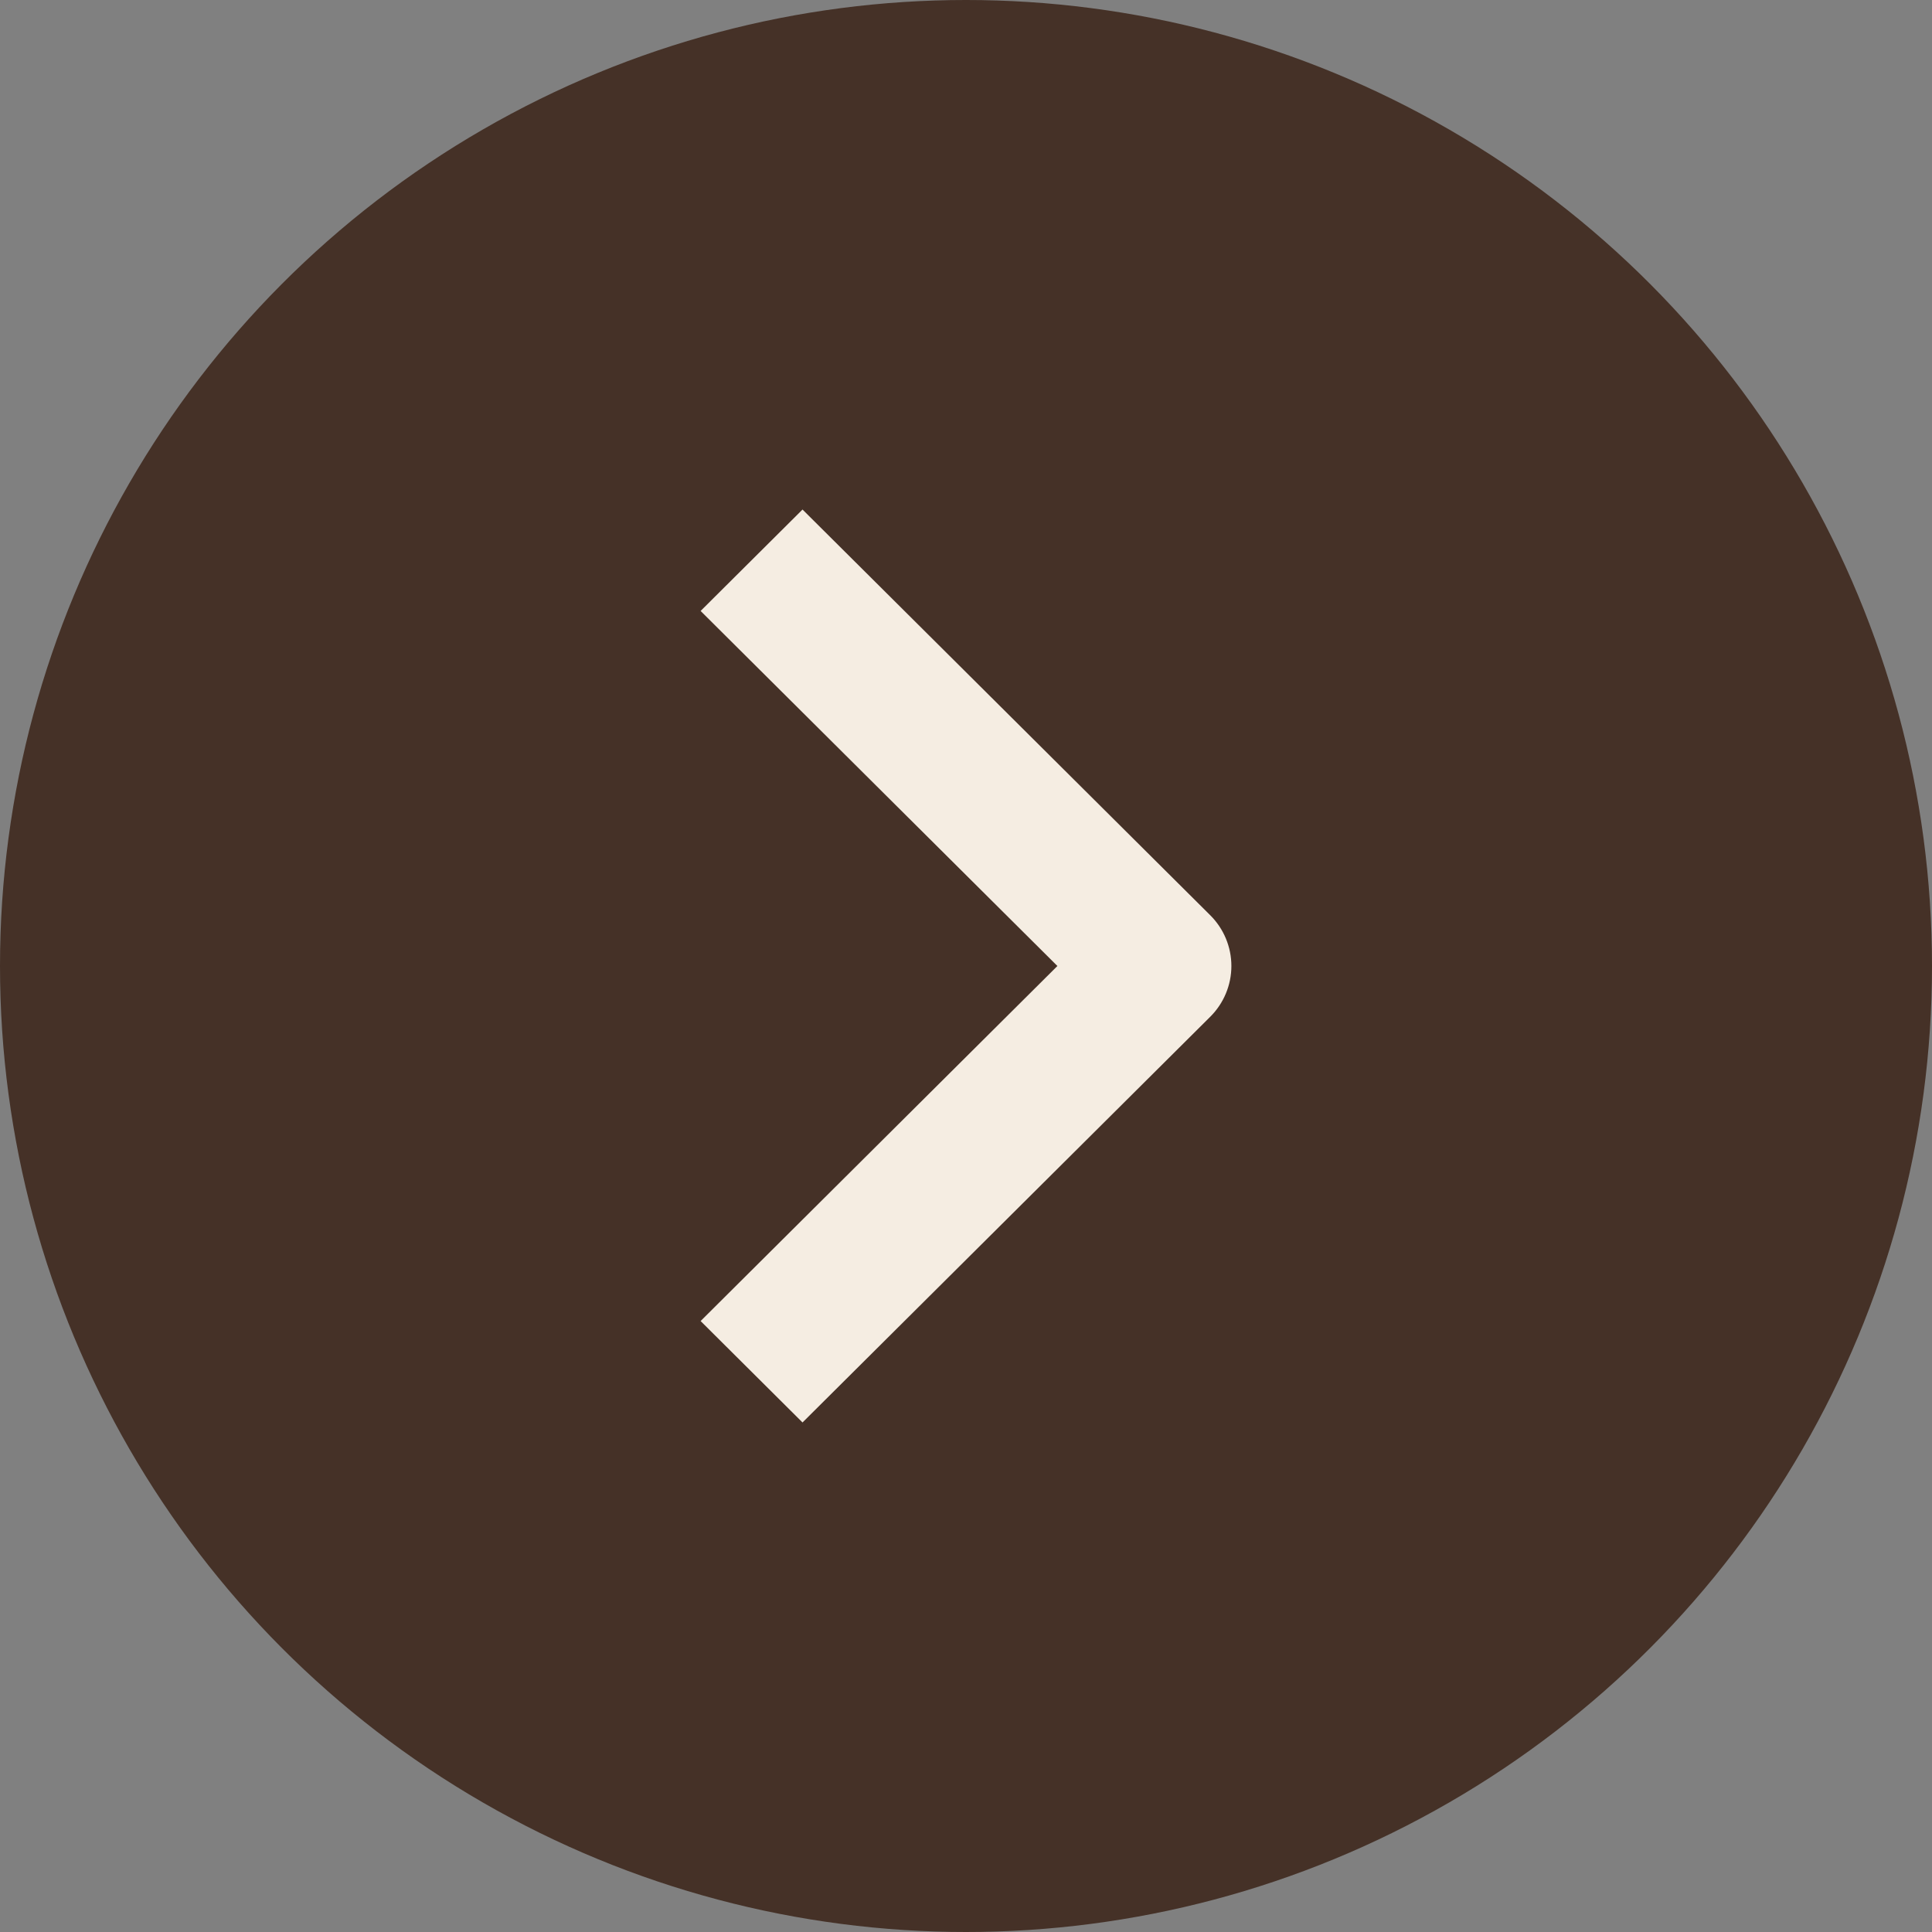
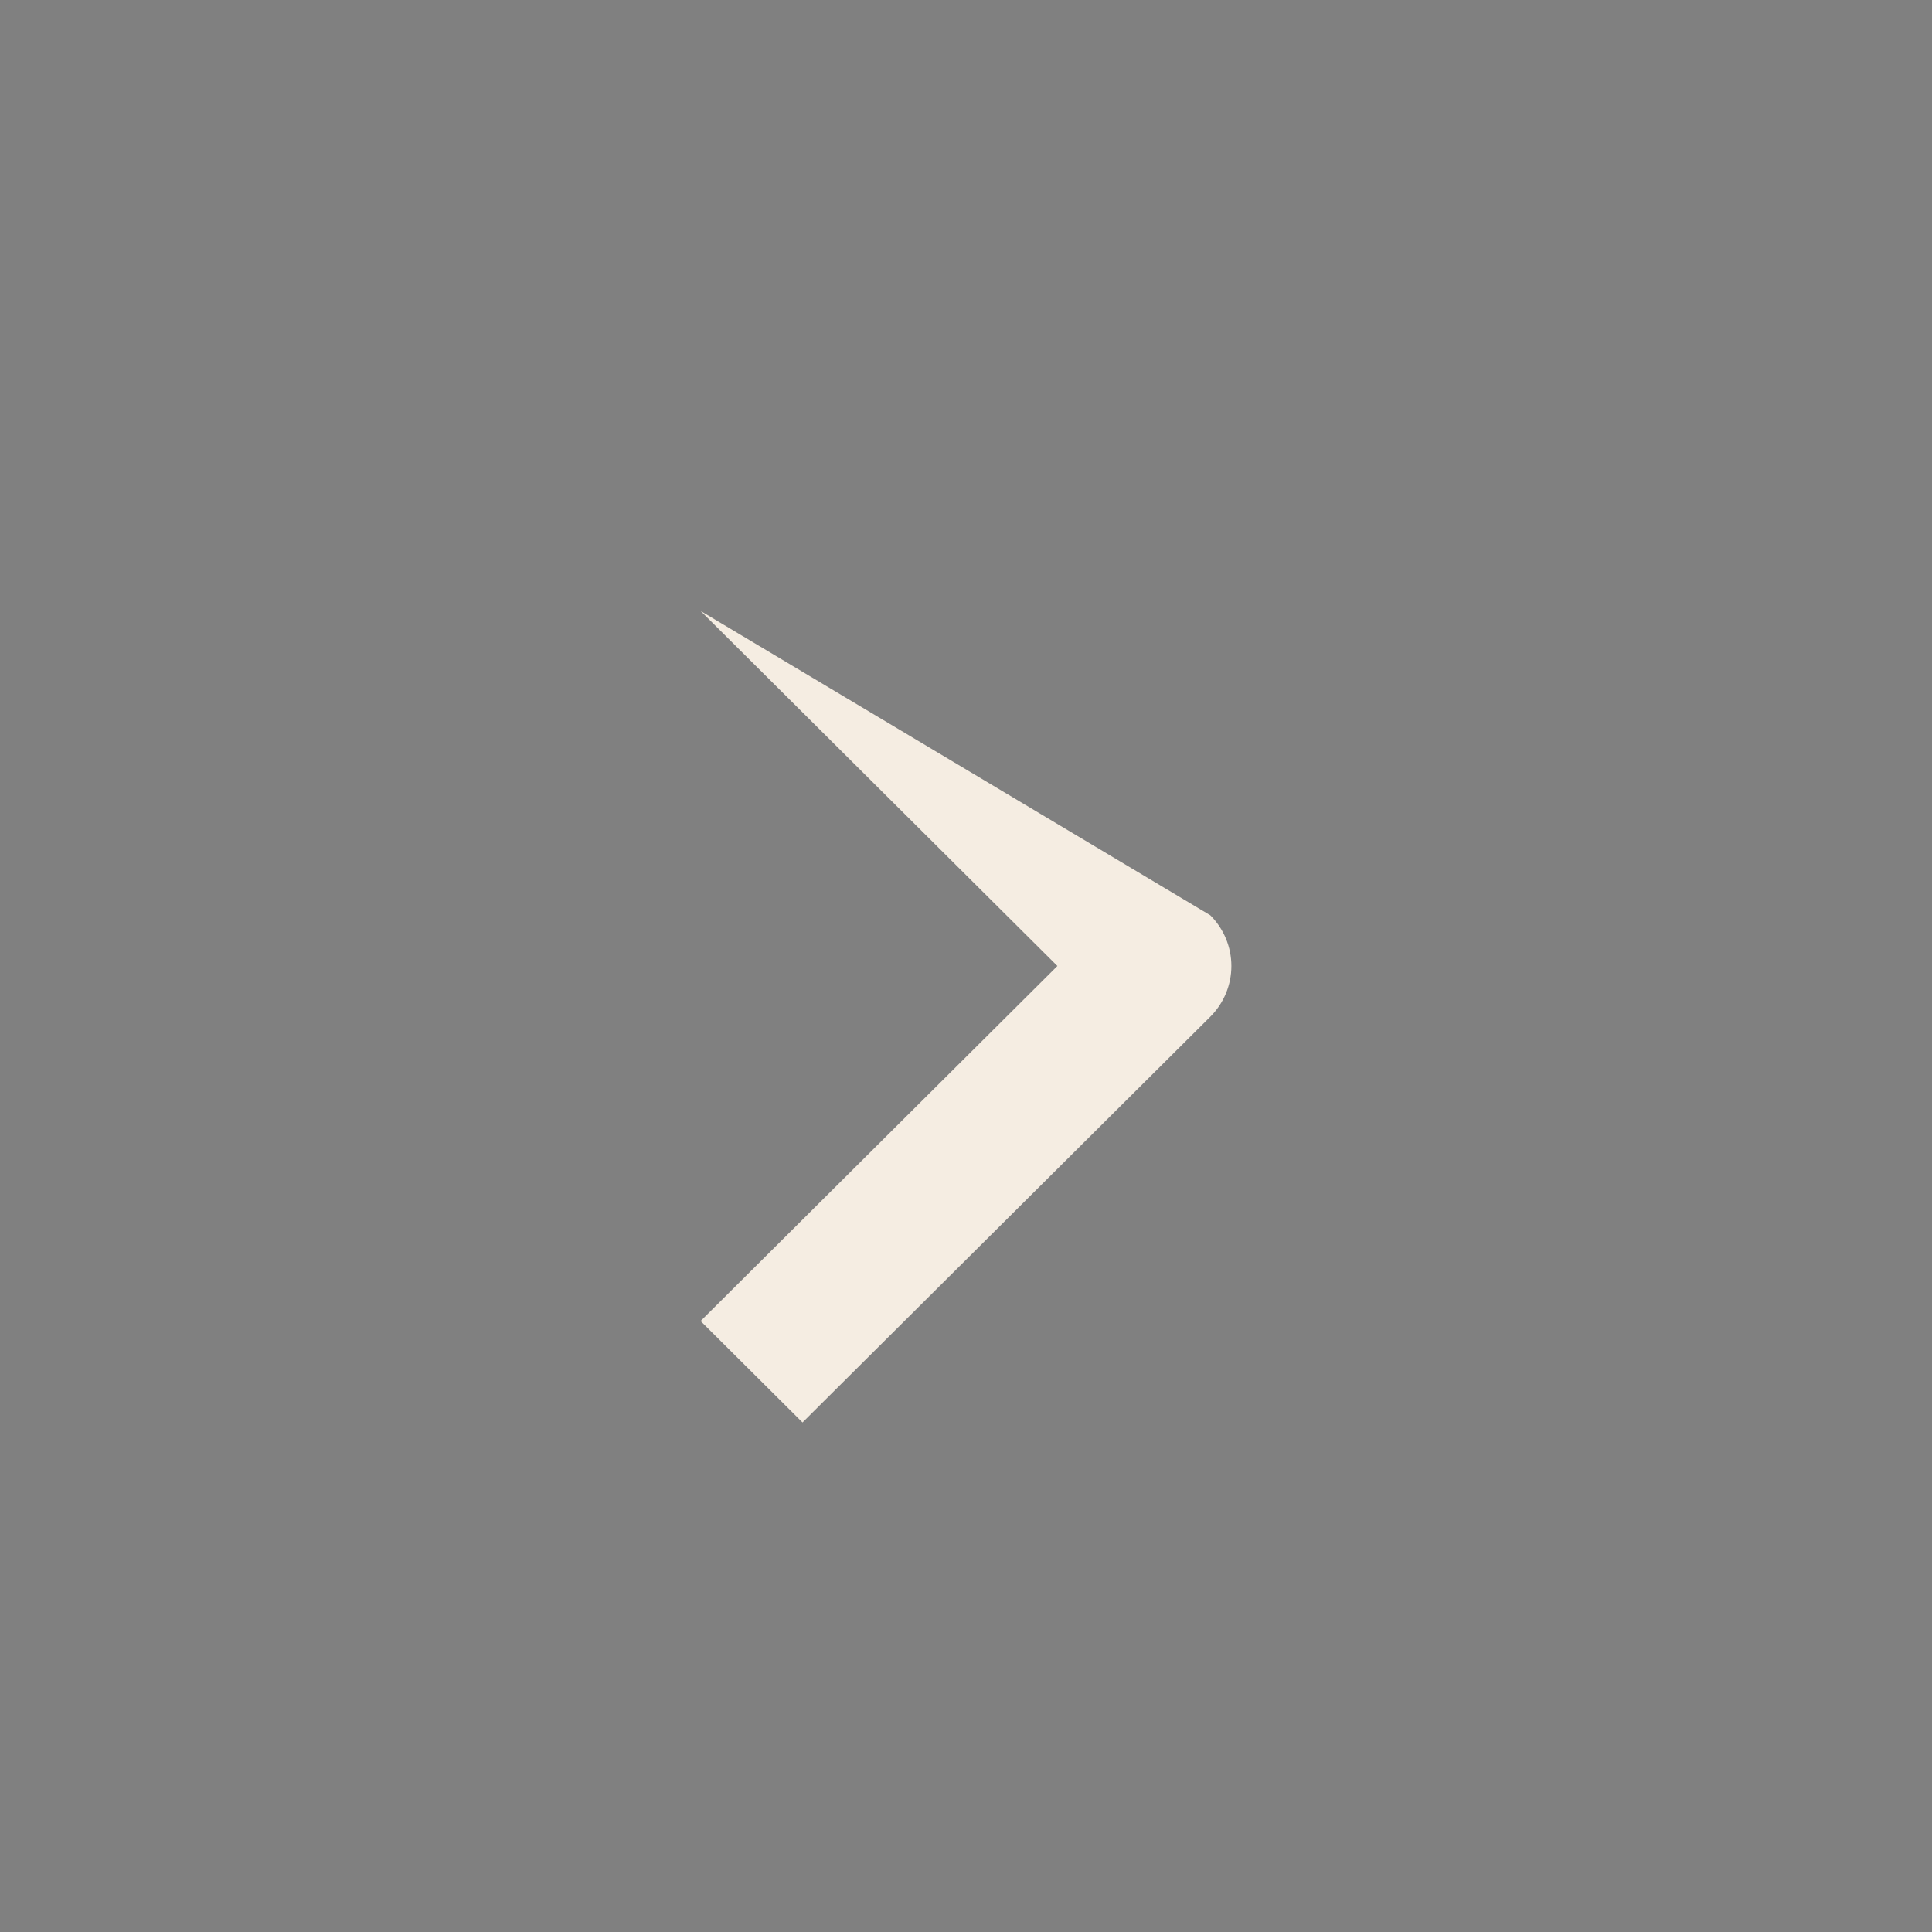
<svg xmlns="http://www.w3.org/2000/svg" width="91" height="91" viewBox="0 0 91 91" fill="none">
  <rect x="0" y="0" width="91" height="91" fill="#808080" stroke="none" />
-   <circle cx="45.5" cy="45.5" r="45.5" fill="#453127" />
-   <path fill-rule="evenodd" clip-rule="evenodd" d="M57.006 47.889L37.8 67L33 62.223L49.805 45.5L33 28.777L37.8 24L57.006 43.111C57.642 43.745 58 44.604 58 45.5C58 46.396 57.642 47.255 57.006 47.889Z" fill="#F5EDE2" />
+   <path fill-rule="evenodd" clip-rule="evenodd" d="M57.006 47.889L37.8 67L33 62.223L49.805 45.5L33 28.777L57.006 43.111C57.642 43.745 58 44.604 58 45.5C58 46.396 57.642 47.255 57.006 47.889Z" fill="#F5EDE2" />
</svg>